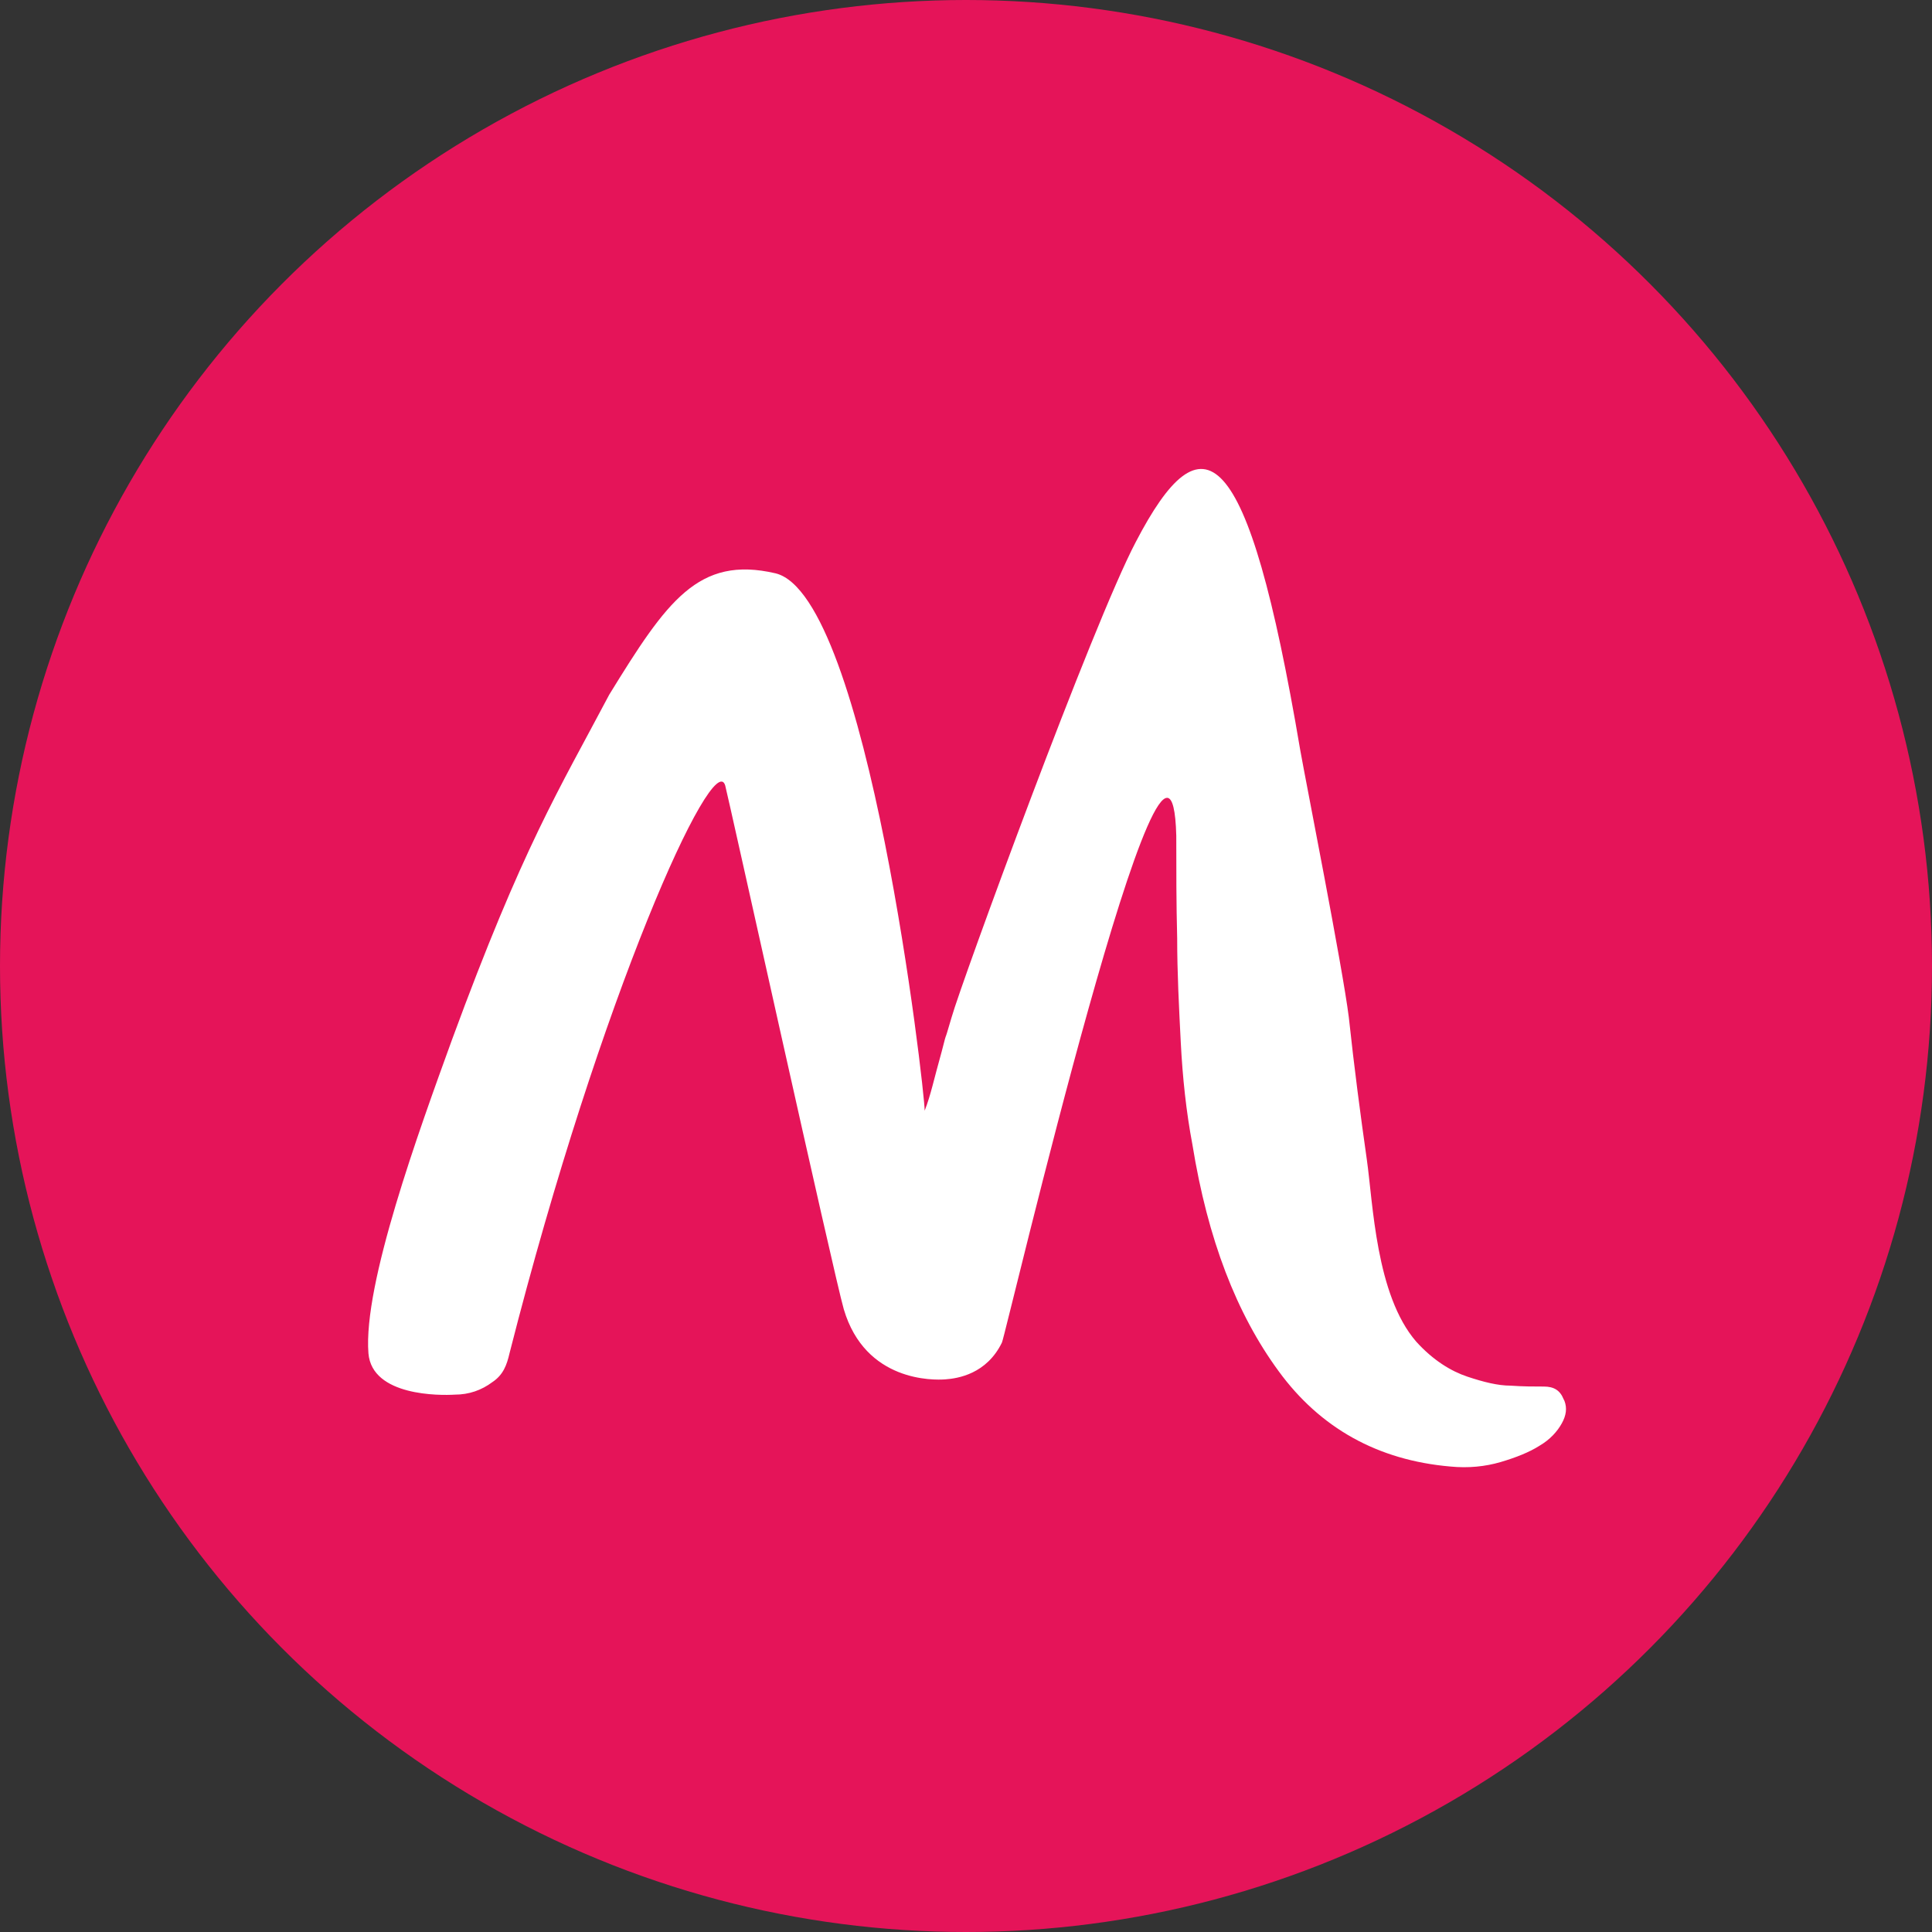
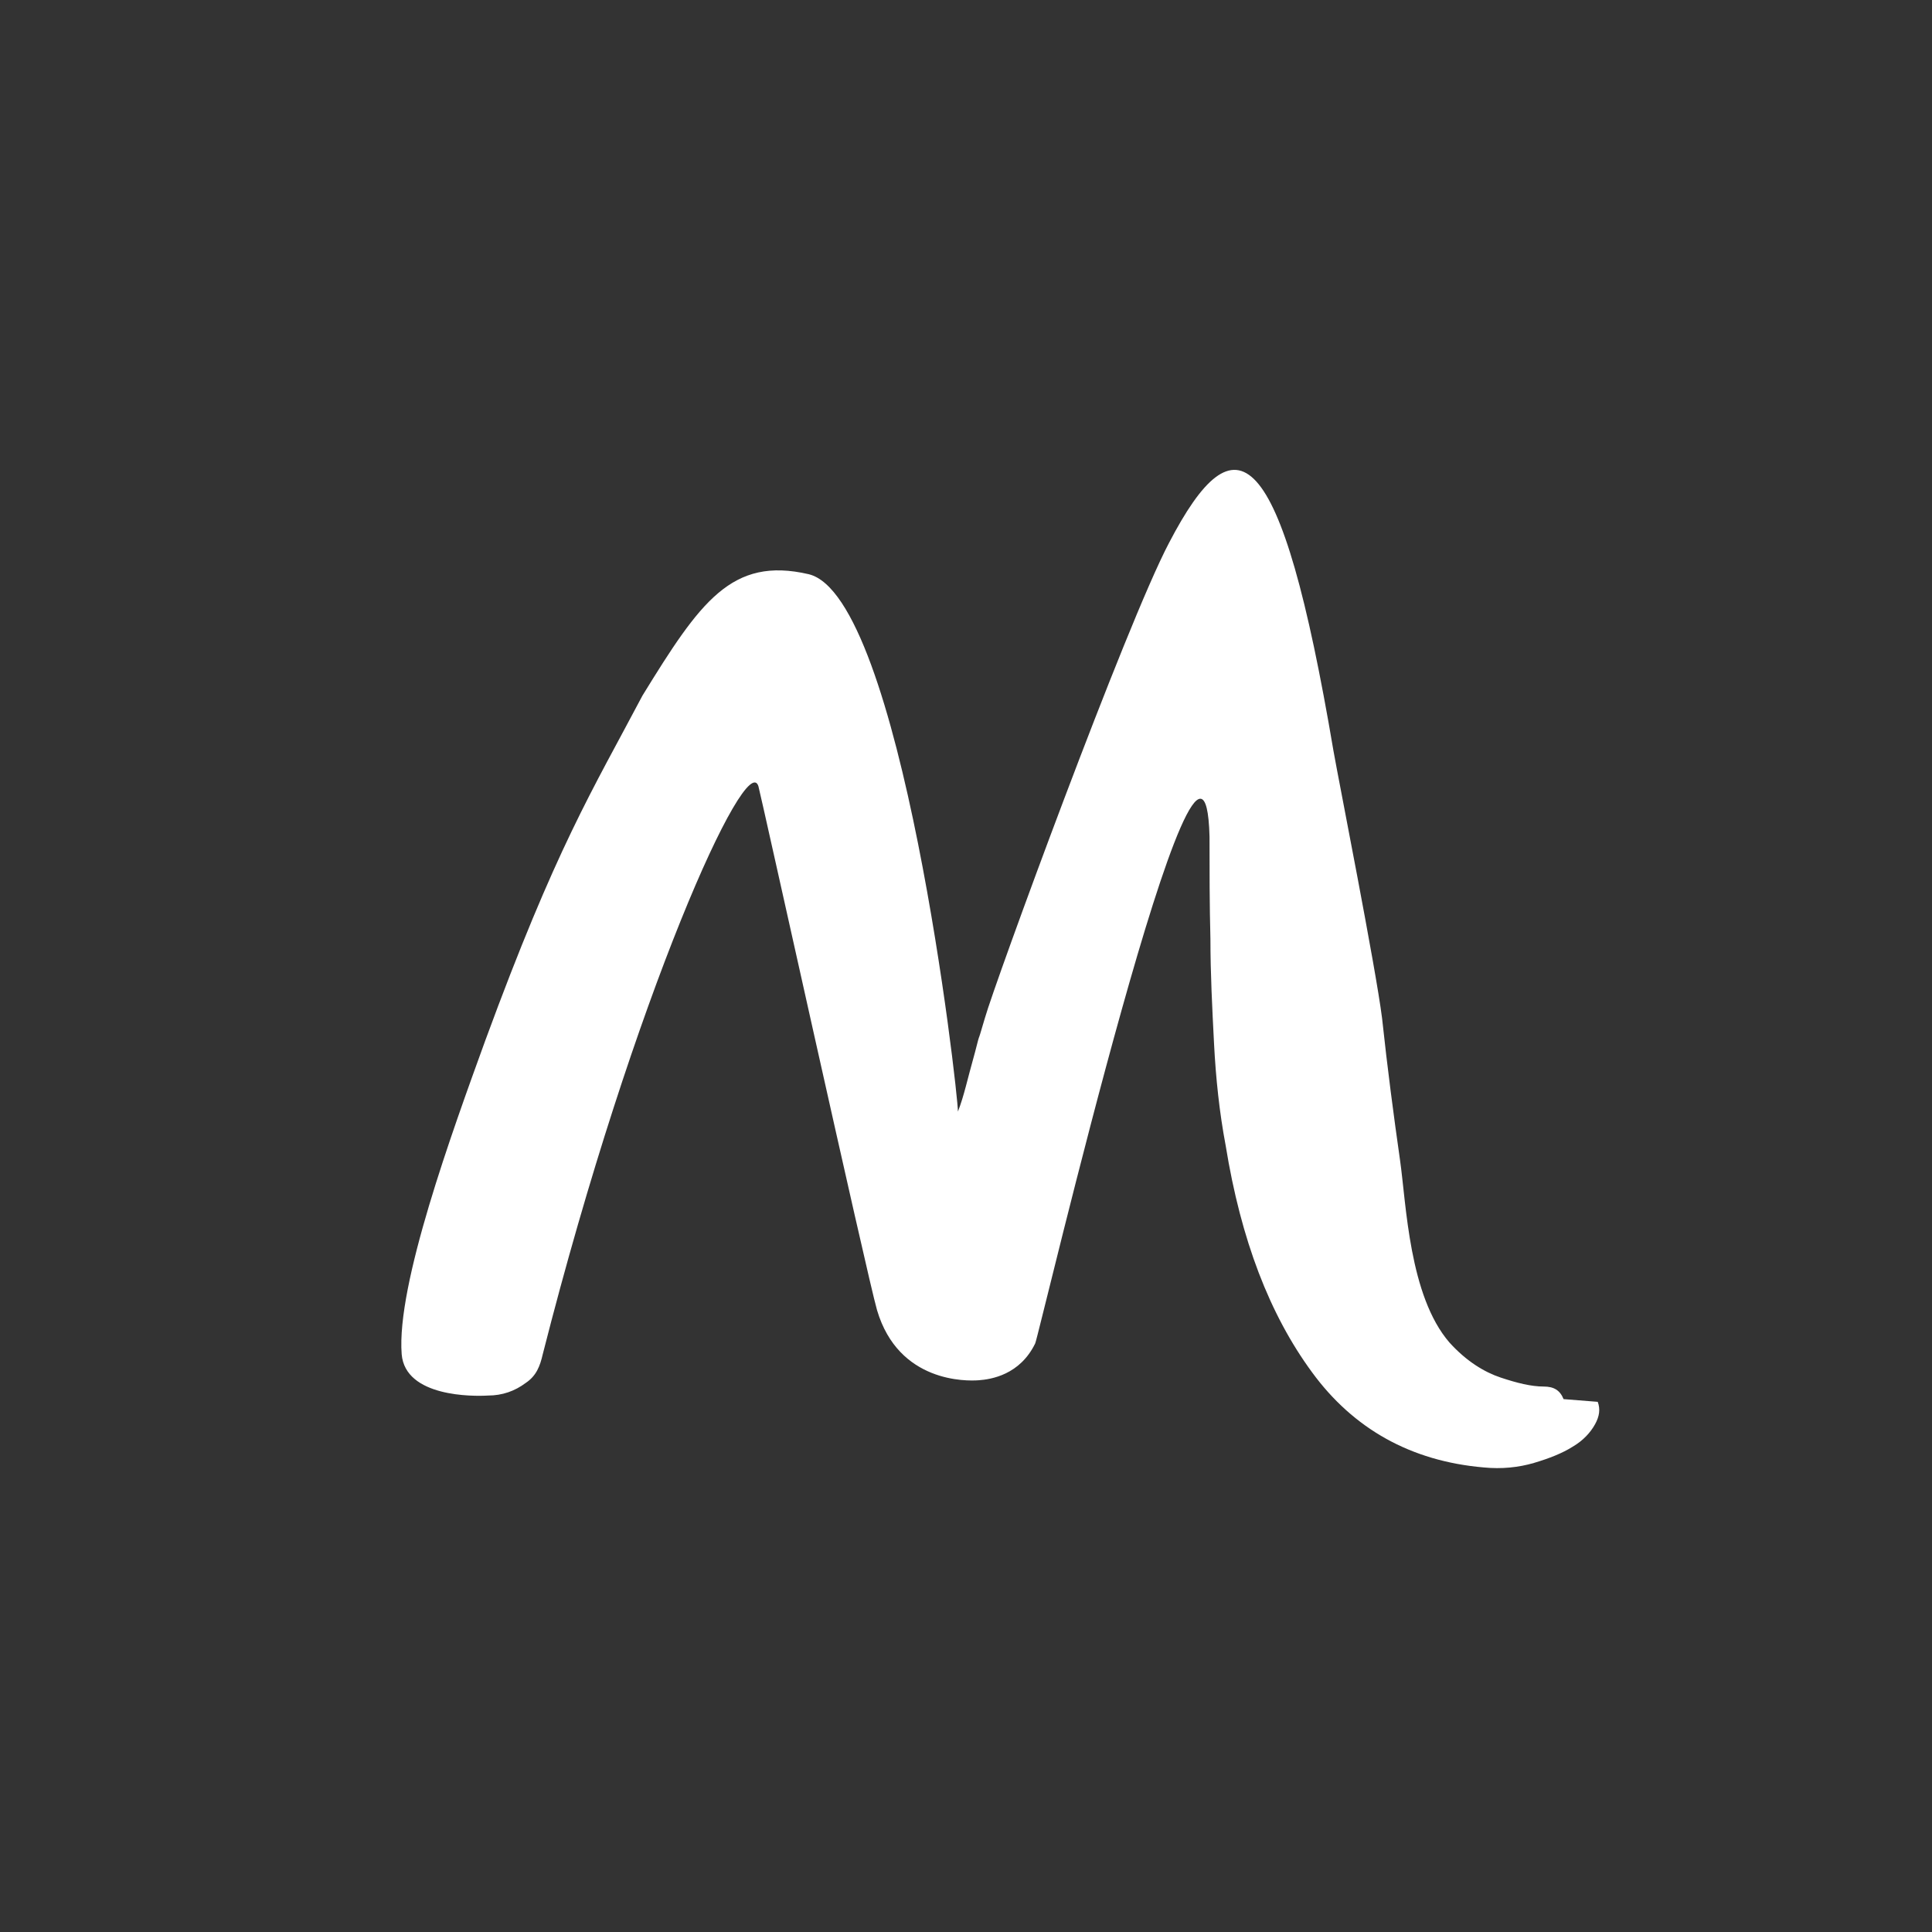
<svg xmlns="http://www.w3.org/2000/svg" version="1.1" width="215" height="215">
  <rect width="100%" height="100%" fill="#333333" stroke="none" />
  <svg id="SvgjsSvg1006" baseProfile="tiny" version="1.2" viewBox="0 0 215 215">
-     <circle cx="107.5" cy="107.5" r="107.5" fill="#e51459" />
-     <path d="M174,155.7c-.4-1-1.1-1.4-2.2-1.4s-2.3,0-3.7-.1c-1.4,0-3-.4-4.8-1-1.8-.6-3.8-1.8-5.7-3.9-4.5-5.2-4.8-15.4-5.5-20.3-.7-4.9-1.4-10.2-2-15.8-.7-5.6-4.8-26.3-5.4-29.7-5.9-34.9-10.9-37.4-18.3-23.2-4.8,9.1-19.4,49-20.5,52.9-1.1,3.8-.3.7-1.1,3.8-.9,3.2-1.2,4.8-1.9,6.6,0-2.3-6.3-57.3-16.6-59.8-8.6-2-12.1,3.1-18.5,13.5-5.6,10.6-9.6,16.9-17.5,38.4-3.7,10.2-9.9,27.2-9.3,34.9.4,4.8,8,4.7,9.6,4.6,1.6,0,3-.5,4.2-1.4,1.2-.8,1.6-1.9,1.9-3.2,10.2-40.1,22.7-67.4,24-63.2.2.6,12.1,54.5,13.2,58.3,2.4,8.1,10,7.9,11.3,7.8,1.4-.1,4.6-.6,6.3-4.1.4-.8,18.8-79.4,19.4-56.4,0,3.8,0,7.6.1,11.4,0,3.8.2,7.7.4,11.6.2,3.9.6,7.7,1.3,11.4,1.7,10.5,4.9,18.8,9.6,25.2,4.6,6.3,11,9.9,19.1,10.6,2,.2,3.9,0,5.6-.5,1.7-.5,3.2-1.1,4.3-1.8,1.2-.7,2-1.6,2.5-2.5.5-.9.6-1.7.3-2.5" fill="#fff" />
+     <path d="M174,155.7c-.4-1-1.1-1.4-2.2-1.4c-1.4,0-3-.4-4.8-1-1.8-.6-3.8-1.8-5.7-3.9-4.5-5.2-4.8-15.4-5.5-20.3-.7-4.9-1.4-10.2-2-15.8-.7-5.6-4.8-26.3-5.4-29.7-5.9-34.9-10.9-37.4-18.3-23.2-4.8,9.1-19.4,49-20.5,52.9-1.1,3.8-.3.7-1.1,3.8-.9,3.2-1.2,4.8-1.9,6.6,0-2.3-6.3-57.3-16.6-59.8-8.6-2-12.1,3.1-18.5,13.5-5.6,10.6-9.6,16.9-17.5,38.4-3.7,10.2-9.9,27.2-9.3,34.9.4,4.8,8,4.7,9.6,4.6,1.6,0,3-.5,4.2-1.4,1.2-.8,1.6-1.9,1.9-3.2,10.2-40.1,22.7-67.4,24-63.2.2.6,12.1,54.5,13.2,58.3,2.4,8.1,10,7.9,11.3,7.8,1.4-.1,4.6-.6,6.3-4.1.4-.8,18.8-79.4,19.4-56.4,0,3.8,0,7.6.1,11.4,0,3.8.2,7.7.4,11.6.2,3.9.6,7.7,1.3,11.4,1.7,10.5,4.9,18.8,9.6,25.2,4.6,6.3,11,9.9,19.1,10.6,2,.2,3.9,0,5.6-.5,1.7-.5,3.2-1.1,4.3-1.8,1.2-.7,2-1.6,2.5-2.5.5-.9.6-1.7.3-2.5" fill="#fff" />
  </svg>
  <style>@media (prefers-color-scheme: light) { :root { filter: none; } }
@media (prefers-color-scheme: dark) { :root { filter: none; } }
</style>
</svg>